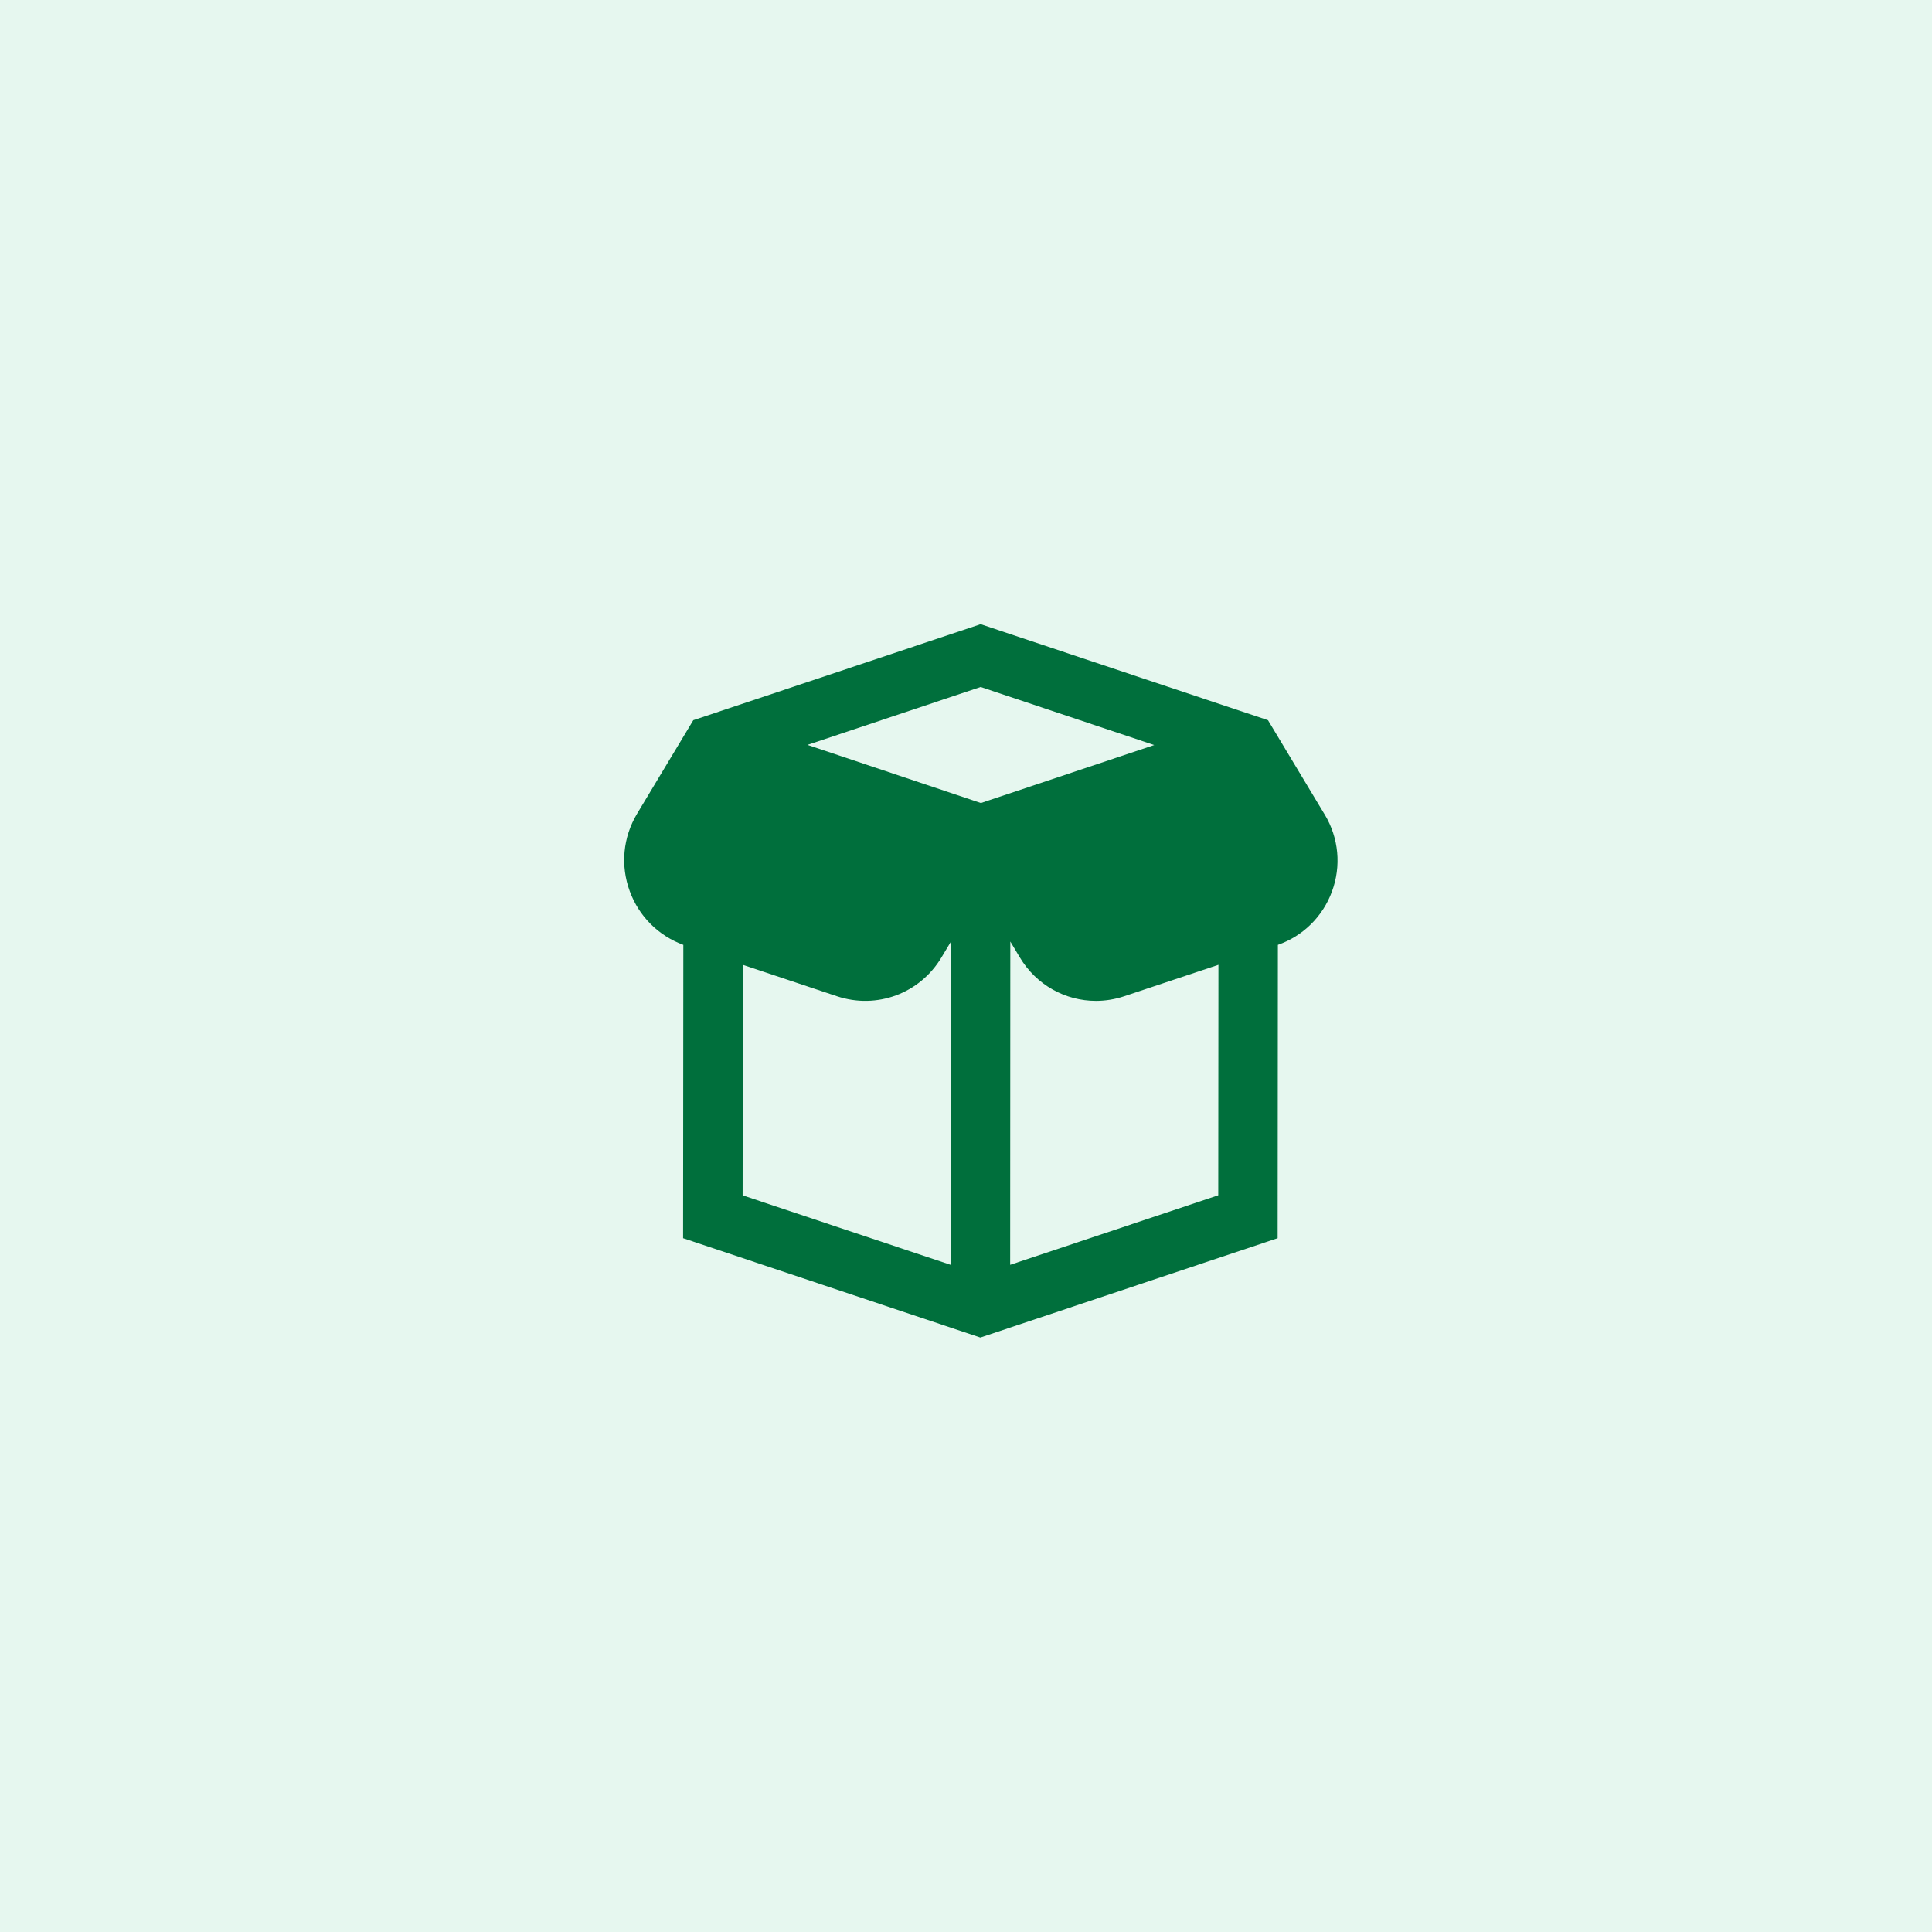
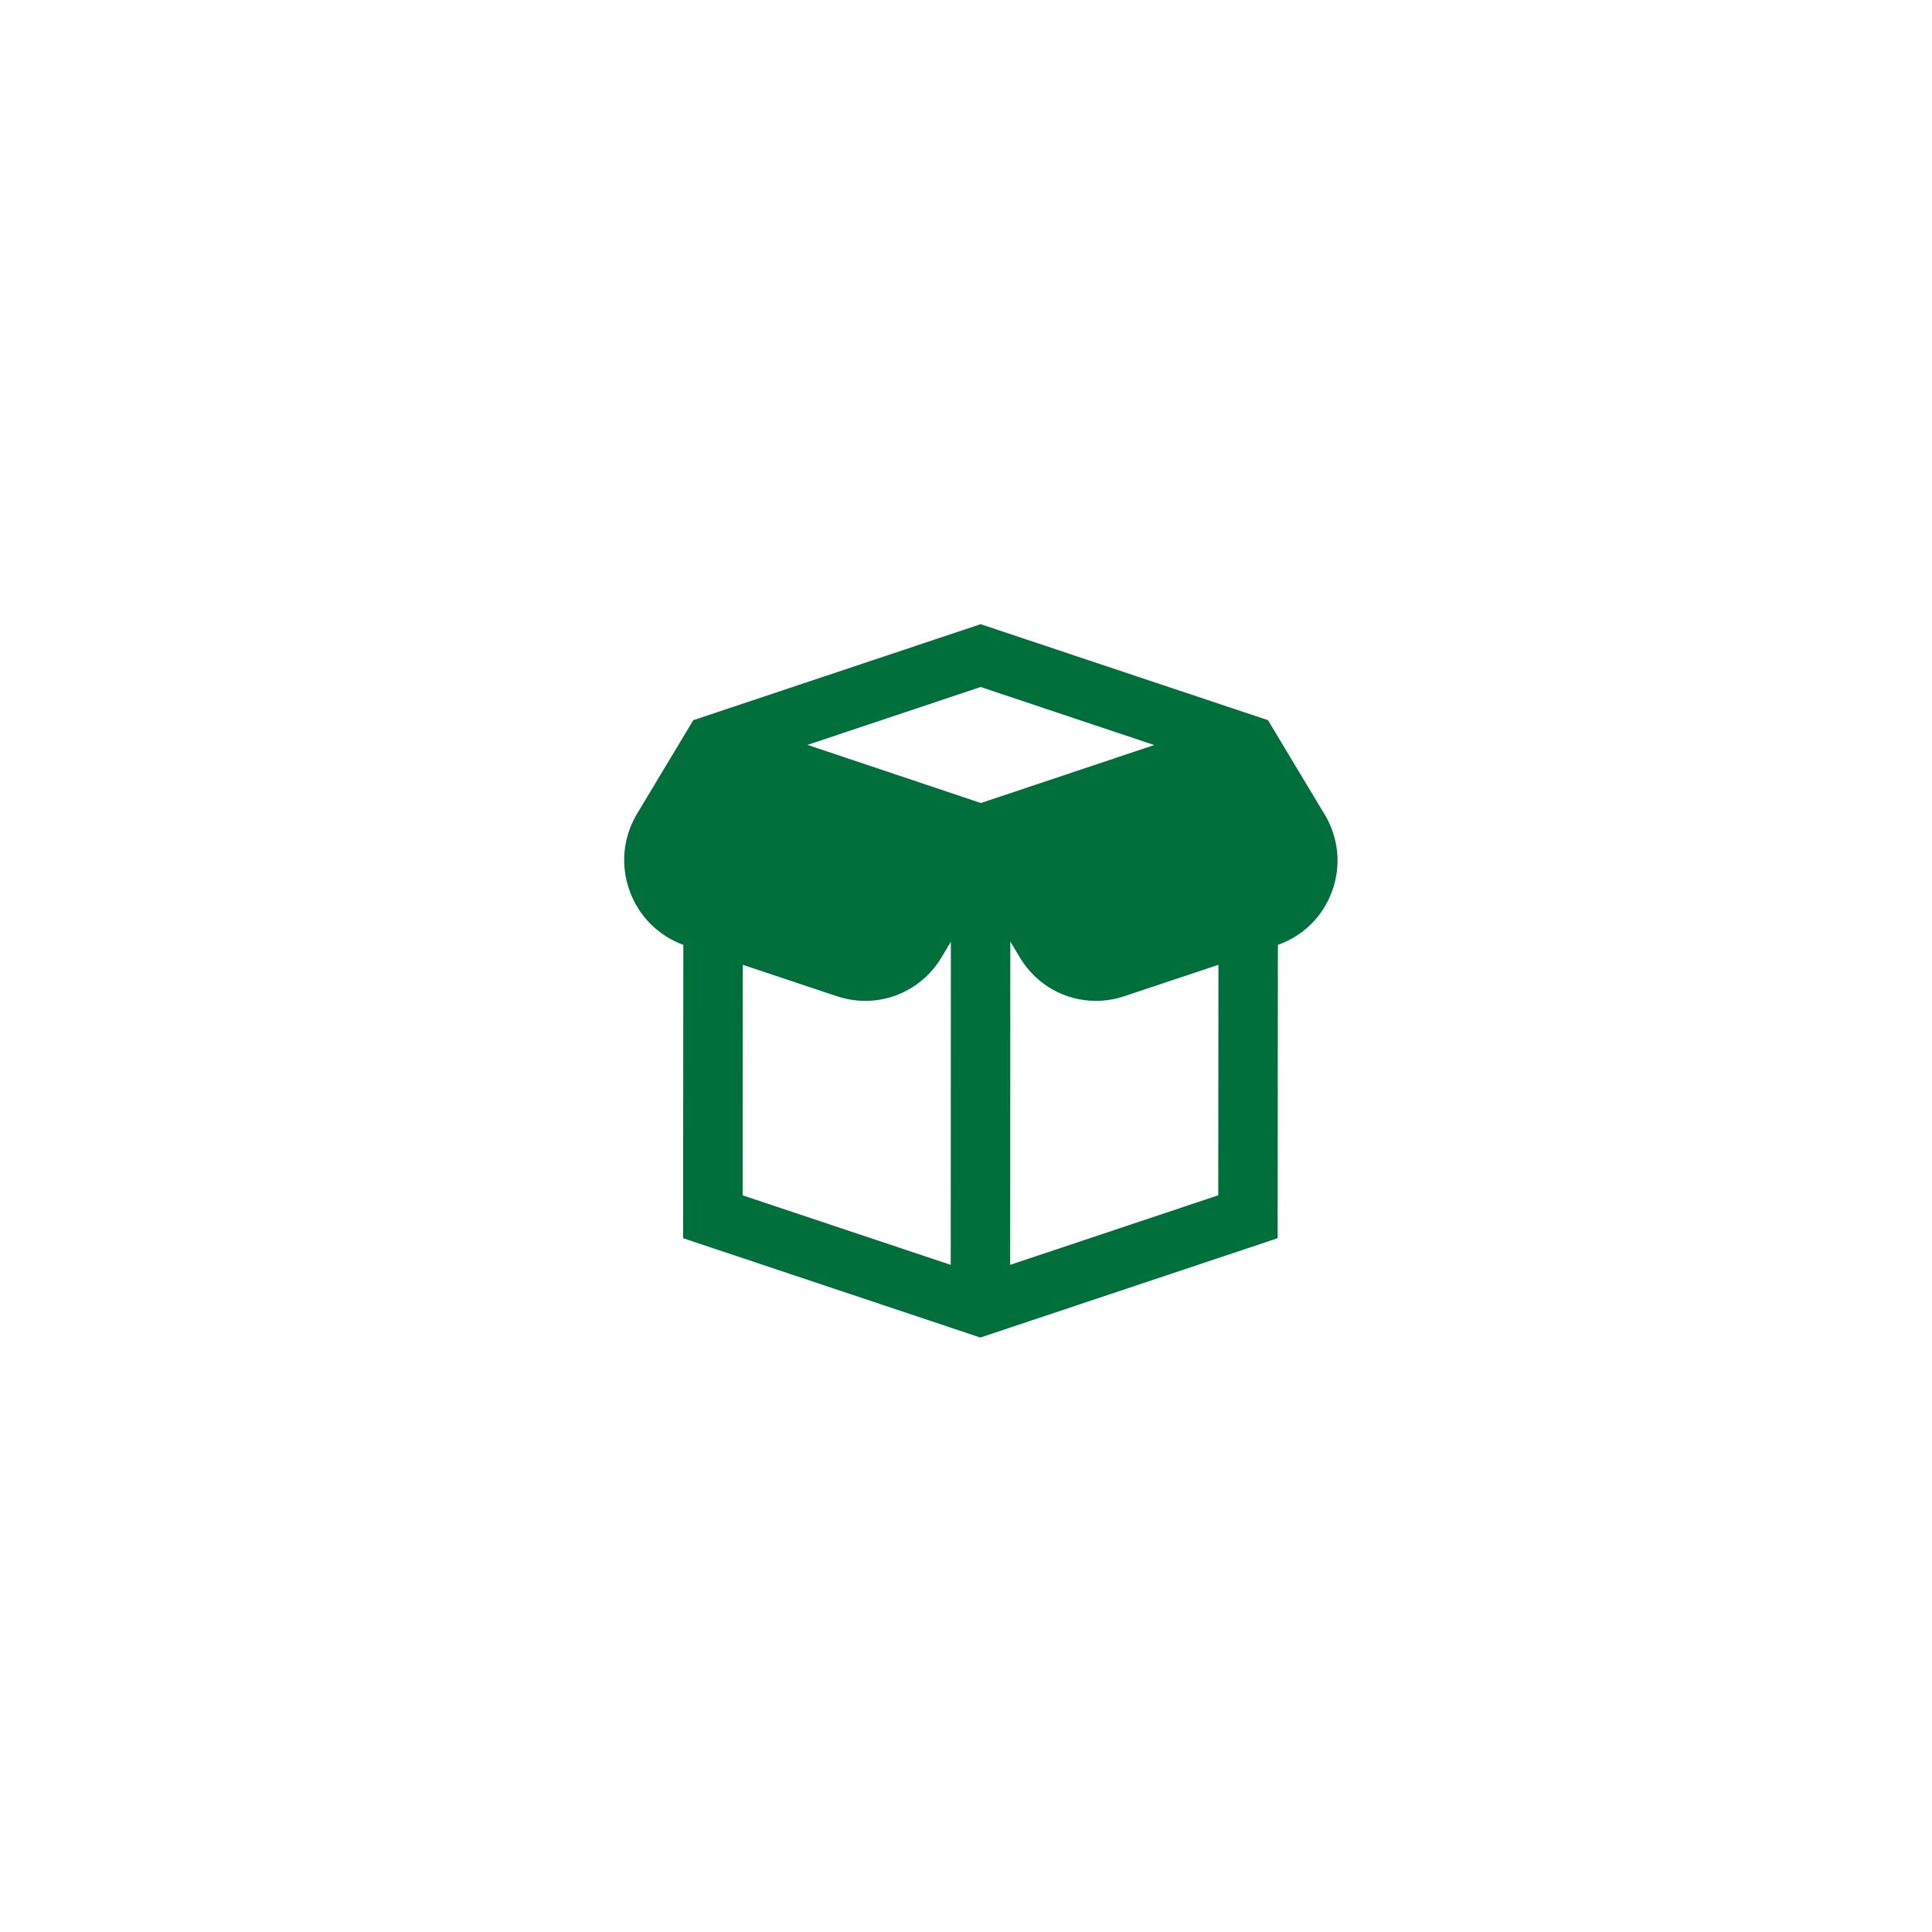
<svg xmlns="http://www.w3.org/2000/svg" width="65" height="65" viewBox="0 0 65 65" fill="none">
-   <rect width="65" height="65" fill="#E6F7EF" />
  <path d="M44.571 27.41L42.66 24.23L32.992 21L23.325 24.23L21.433 27.378C20.957 28.172 20.869 29.124 21.19 29.991C21.5 30.832 22.154 31.483 22.99 31.789L22.982 41.658L32.983 45L42.985 41.658L42.993 31.789C43.839 31.492 44.501 30.84 44.812 29.996C45.13 29.137 45.042 28.195 44.571 27.408V27.41ZM38.833 25.066L33.001 27.017L27.167 25.061L32.992 23.113L38.833 25.066ZM24.99 32.46L28.154 33.516C29.497 33.965 30.946 33.428 31.675 32.211L31.991 31.684L31.986 42.555L24.985 40.216L24.991 32.461L24.99 32.46ZM33.986 42.554L33.991 31.677L34.31 32.21C34.866 33.14 35.842 33.673 36.871 33.673C37.19 33.673 37.514 33.622 37.831 33.515L40.993 32.46L40.987 40.214L33.986 42.554Z" fill="#006F3C" />
</svg>